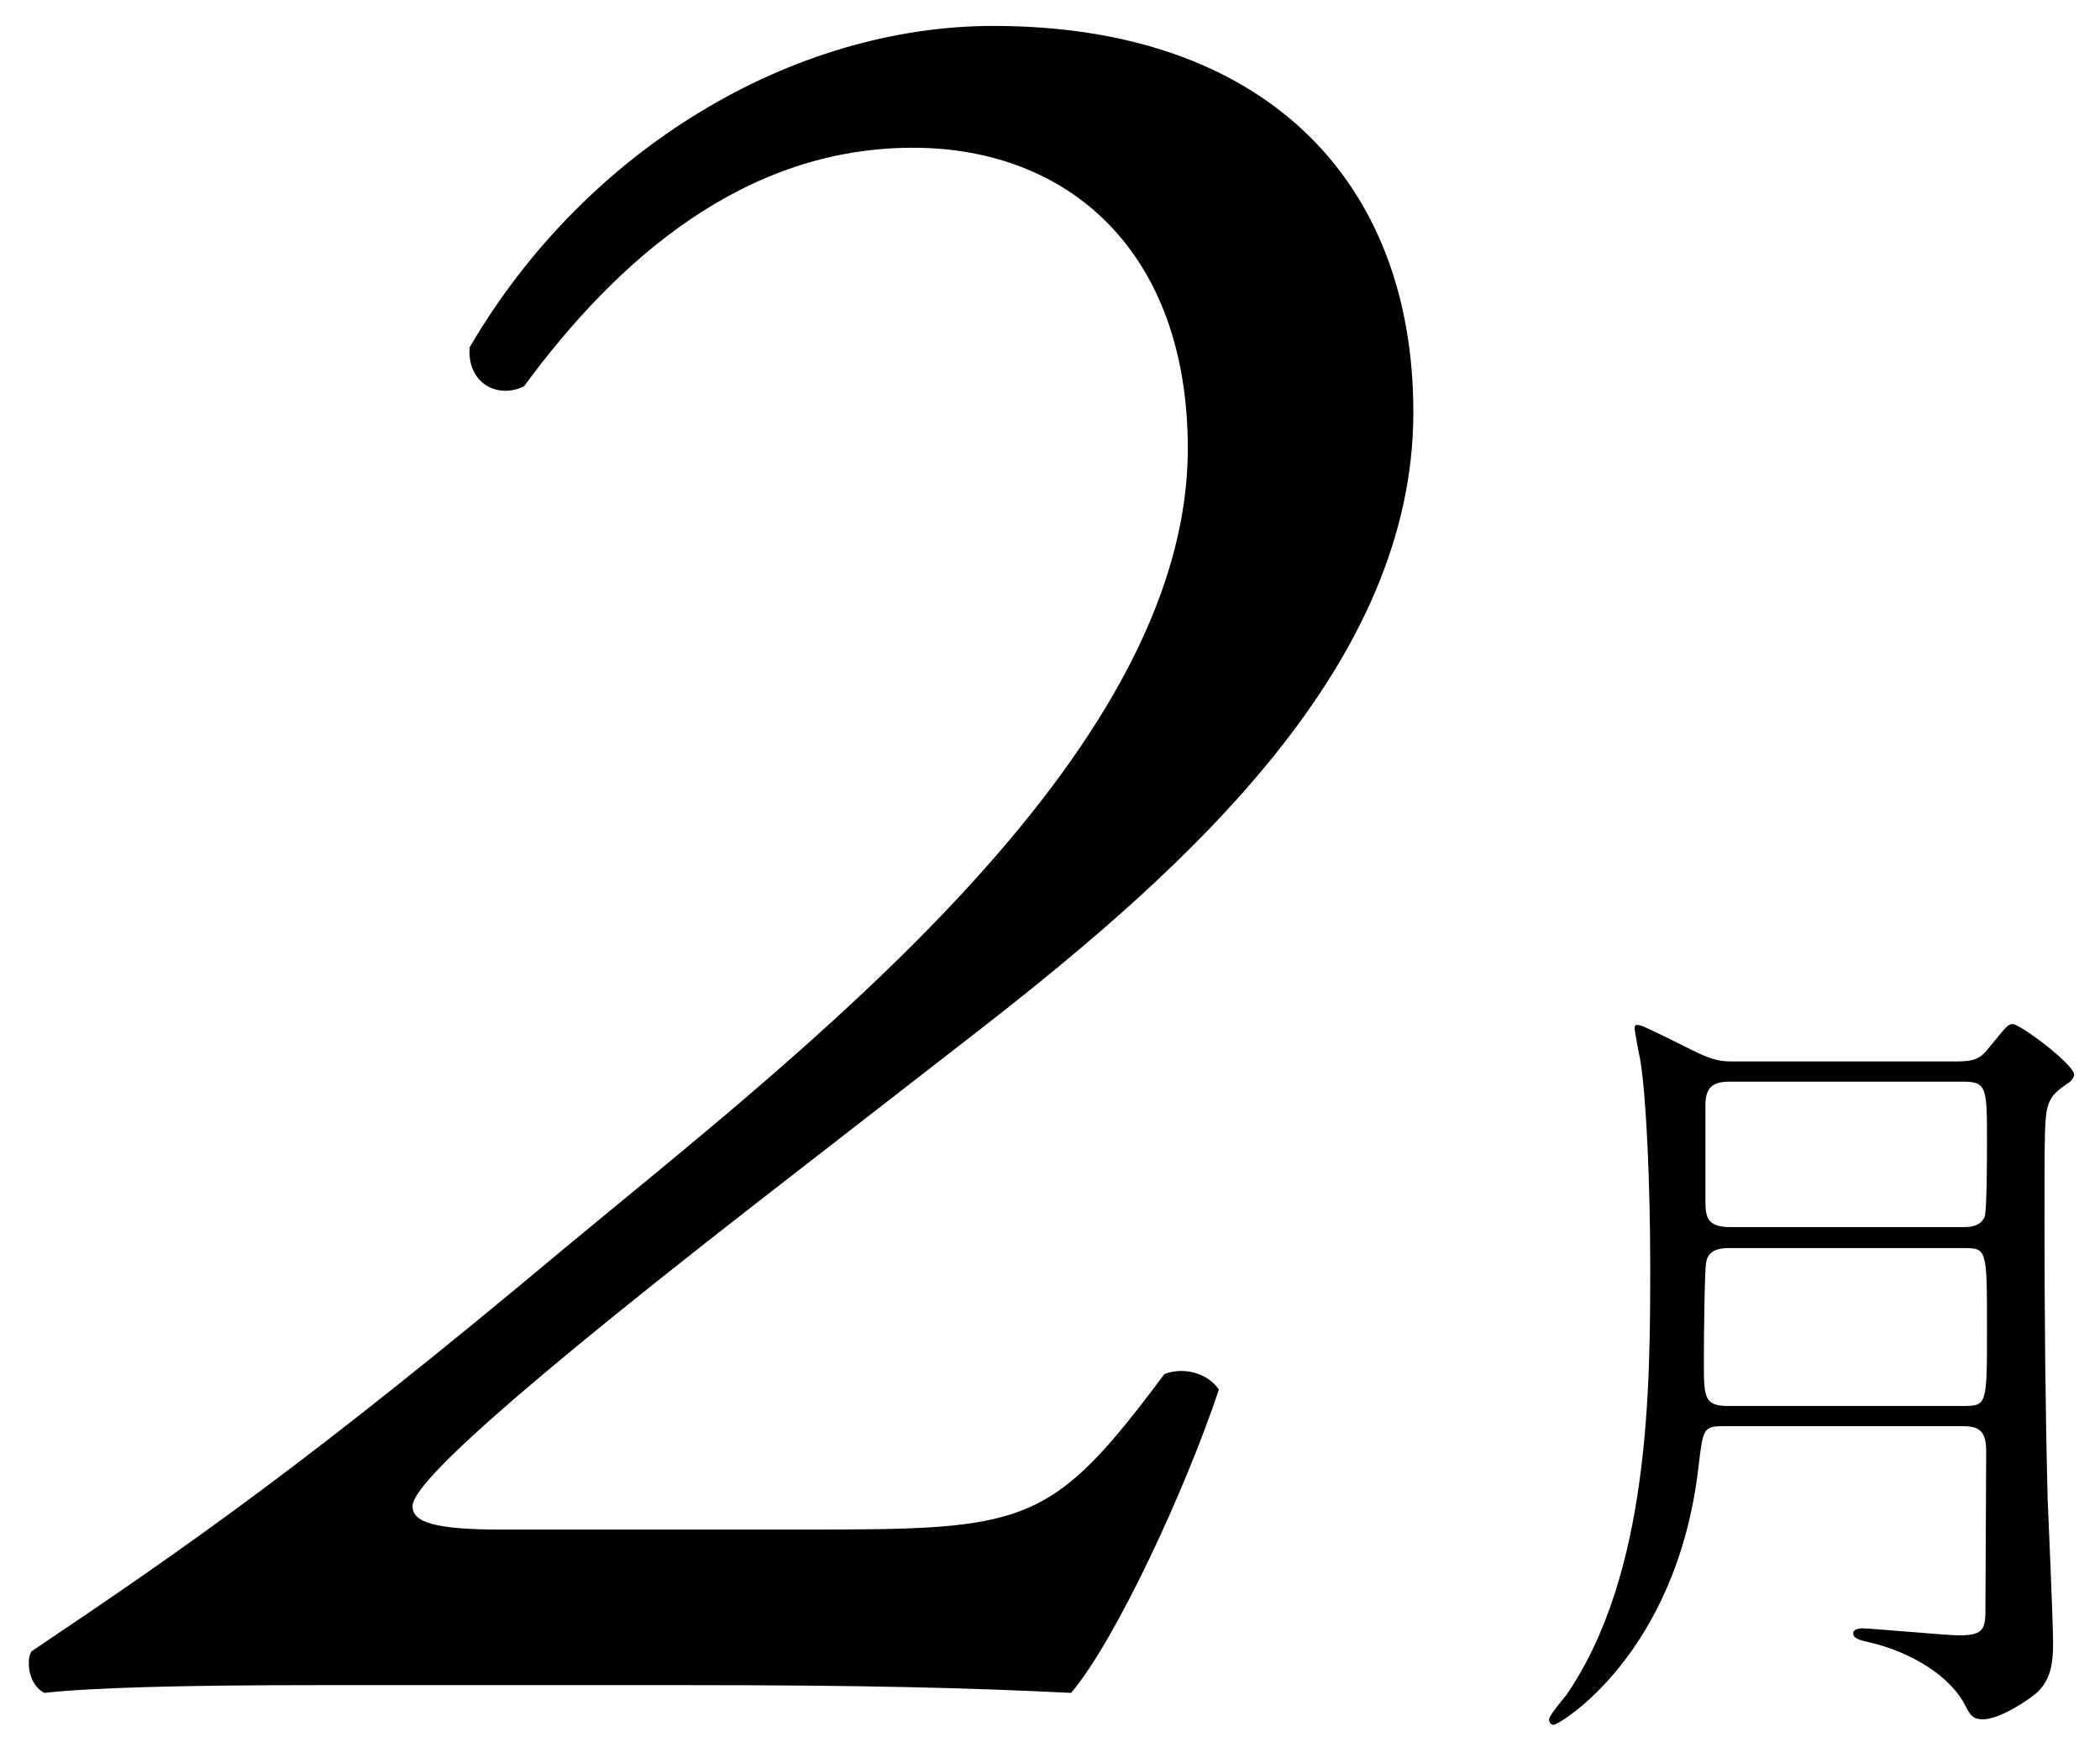
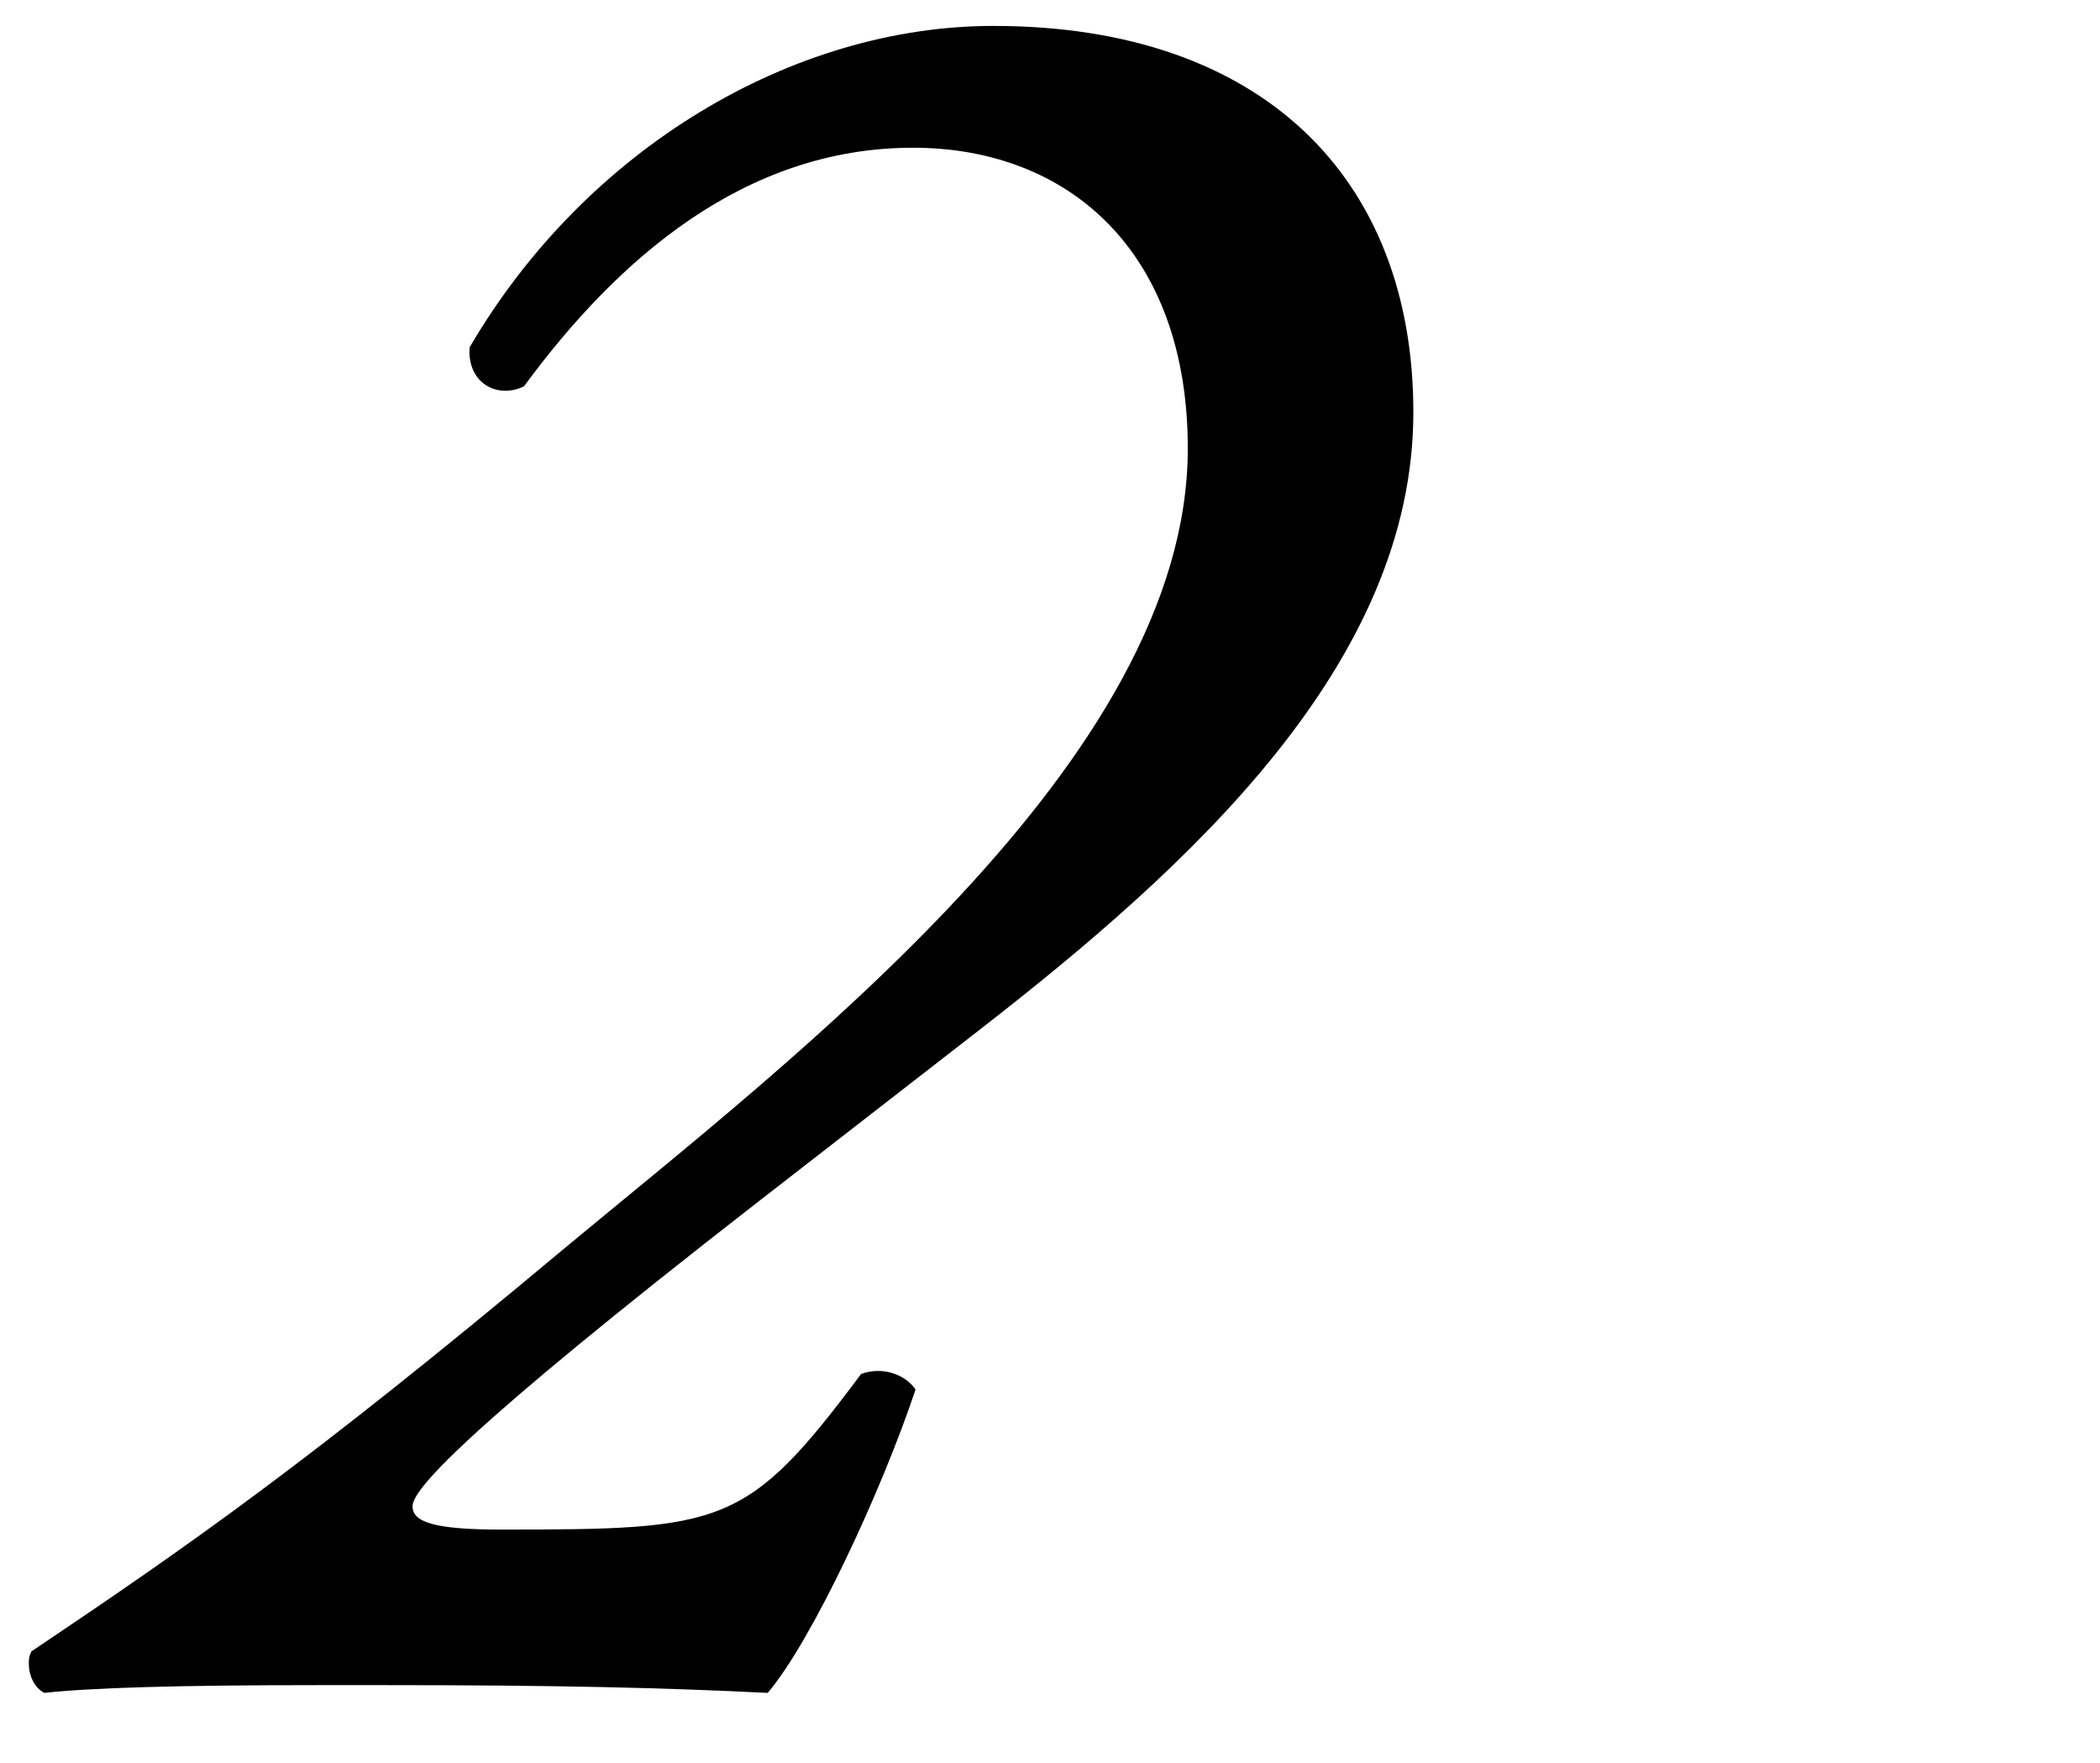
<svg xmlns="http://www.w3.org/2000/svg" version="1.1" id="レイヤー_1" x="0px" y="0px" width="81px" height="68px" viewBox="0 0 81 68" enable-background="new 0 0 81 68" xml:space="preserve">
  <g>
-     <path d="M29.313,46.303c-11.701,9.1-13.401,11.2-13.401,11.801c0,0.6,0.8,0.899,3.4,0.899h11.701c8.601,0,9.5-0.101,13.901-6.001   c0.8-0.299,1.7,0,2.1,0.601c-1.3,3.9-4,9.7-5.701,11.7c-4-0.199-8.1-0.299-14.701-0.299H12.212c-5.3,0-8.701,0.1-10.5,0.299   c-0.4-0.199-0.6-0.699-0.6-1.1c0-0.199,0-0.3,0.1-0.5c6.1-4.1,10.7-7.301,20.501-15.5c8.9-7.401,24.102-18.902,24.102-30.902   c0-7.601-4.601-11.602-10.601-11.602c-6.5,0-11.401,4.301-15.001,9.201c-1,0.5-2.2-0.1-2.1-1.5C22.613,5.699,30.613,1,38.314,1   c10.4,0,16.201,5.9,16.201,14.9c0,9.701-8.601,17.501-16.701,23.801L29.313,46.303z" />
-     <path d="M66.501,55.014c-0.81,0-0.81,0.09-0.99,1.59c-0.84,7.23-5.37,9.93-5.58,9.93c-0.12,0-0.18-0.09-0.18-0.21   c0-0.149,0.54-0.78,0.66-0.931c3.24-4.709,3.24-11.939,3.24-16.619c0-3.029-0.15-6.539-0.39-7.919c-0.03-0.12-0.21-1.08-0.21-1.171   c0-0.059,0-0.149,0.09-0.149c0.15,0,0.36,0.091,2.16,0.99c0.84,0.42,1.14,0.42,1.62,0.42h8.549c0.69,0,0.93-0.12,1.23-0.511   c0.69-0.84,0.75-0.93,0.93-0.93c0.3,0,2.37,1.561,2.37,1.95c0,0.12-0.12,0.24-0.15,0.271c-0.57,0.39-0.69,0.51-0.84,0.869   c-0.15,0.48-0.15,0.84-0.15,4.53c0,3.54,0.03,7.14,0.12,10.68c0.03,0.78,0.21,4.71,0.21,5.61c0,0.719-0.09,1.35-0.57,1.829   c-0.27,0.271-1.47,1.08-2.13,1.08c-0.39,0-0.48-0.149-0.66-0.479c-0.6-1.23-2.16-2.101-3.6-2.461c-0.54-0.119-0.75-0.18-0.75-0.39   c0-0.12,0.18-0.18,0.36-0.18c0.3,0,3.3,0.271,3.69,0.271c0.9,0,1.05-0.181,1.05-0.931c0-0.87,0.03-5.19,0.03-6.18   c0-0.84-0.33-0.96-0.96-0.96H66.501z M66.711,48.145c-0.24,0-0.81,0-0.9,0.539c-0.06,0.24-0.09,2.67-0.09,3.87   c0,1.319,0,1.681,0.93,1.681h9.06c0.93,0,0.93-0.031,0.93-2.971c0-3.119,0-3.119-0.93-3.119H66.711z M66.711,41.725   c-0.63,0-0.93,0.209-0.93,0.899v3.69c0,0.57,0.03,1.02,0.93,1.02h9c0.24,0,0.66,0,0.84-0.391c0.09-0.239,0.09-2.489,0.09-2.879   c0-2.1,0-2.34-0.93-2.34H66.711z" />
+     <path d="M29.313,46.303c-11.701,9.1-13.401,11.2-13.401,11.801c0,0.6,0.8,0.899,3.4,0.899c8.601,0,9.5-0.101,13.901-6.001   c0.8-0.299,1.7,0,2.1,0.601c-1.3,3.9-4,9.7-5.701,11.7c-4-0.199-8.1-0.299-14.701-0.299H12.212c-5.3,0-8.701,0.1-10.5,0.299   c-0.4-0.199-0.6-0.699-0.6-1.1c0-0.199,0-0.3,0.1-0.5c6.1-4.1,10.7-7.301,20.501-15.5c8.9-7.401,24.102-18.902,24.102-30.902   c0-7.601-4.601-11.602-10.601-11.602c-6.5,0-11.401,4.301-15.001,9.201c-1,0.5-2.2-0.1-2.1-1.5C22.613,5.699,30.613,1,38.314,1   c10.4,0,16.201,5.9,16.201,14.9c0,9.701-8.601,17.501-16.701,23.801L29.313,46.303z" />
  </g>
</svg>